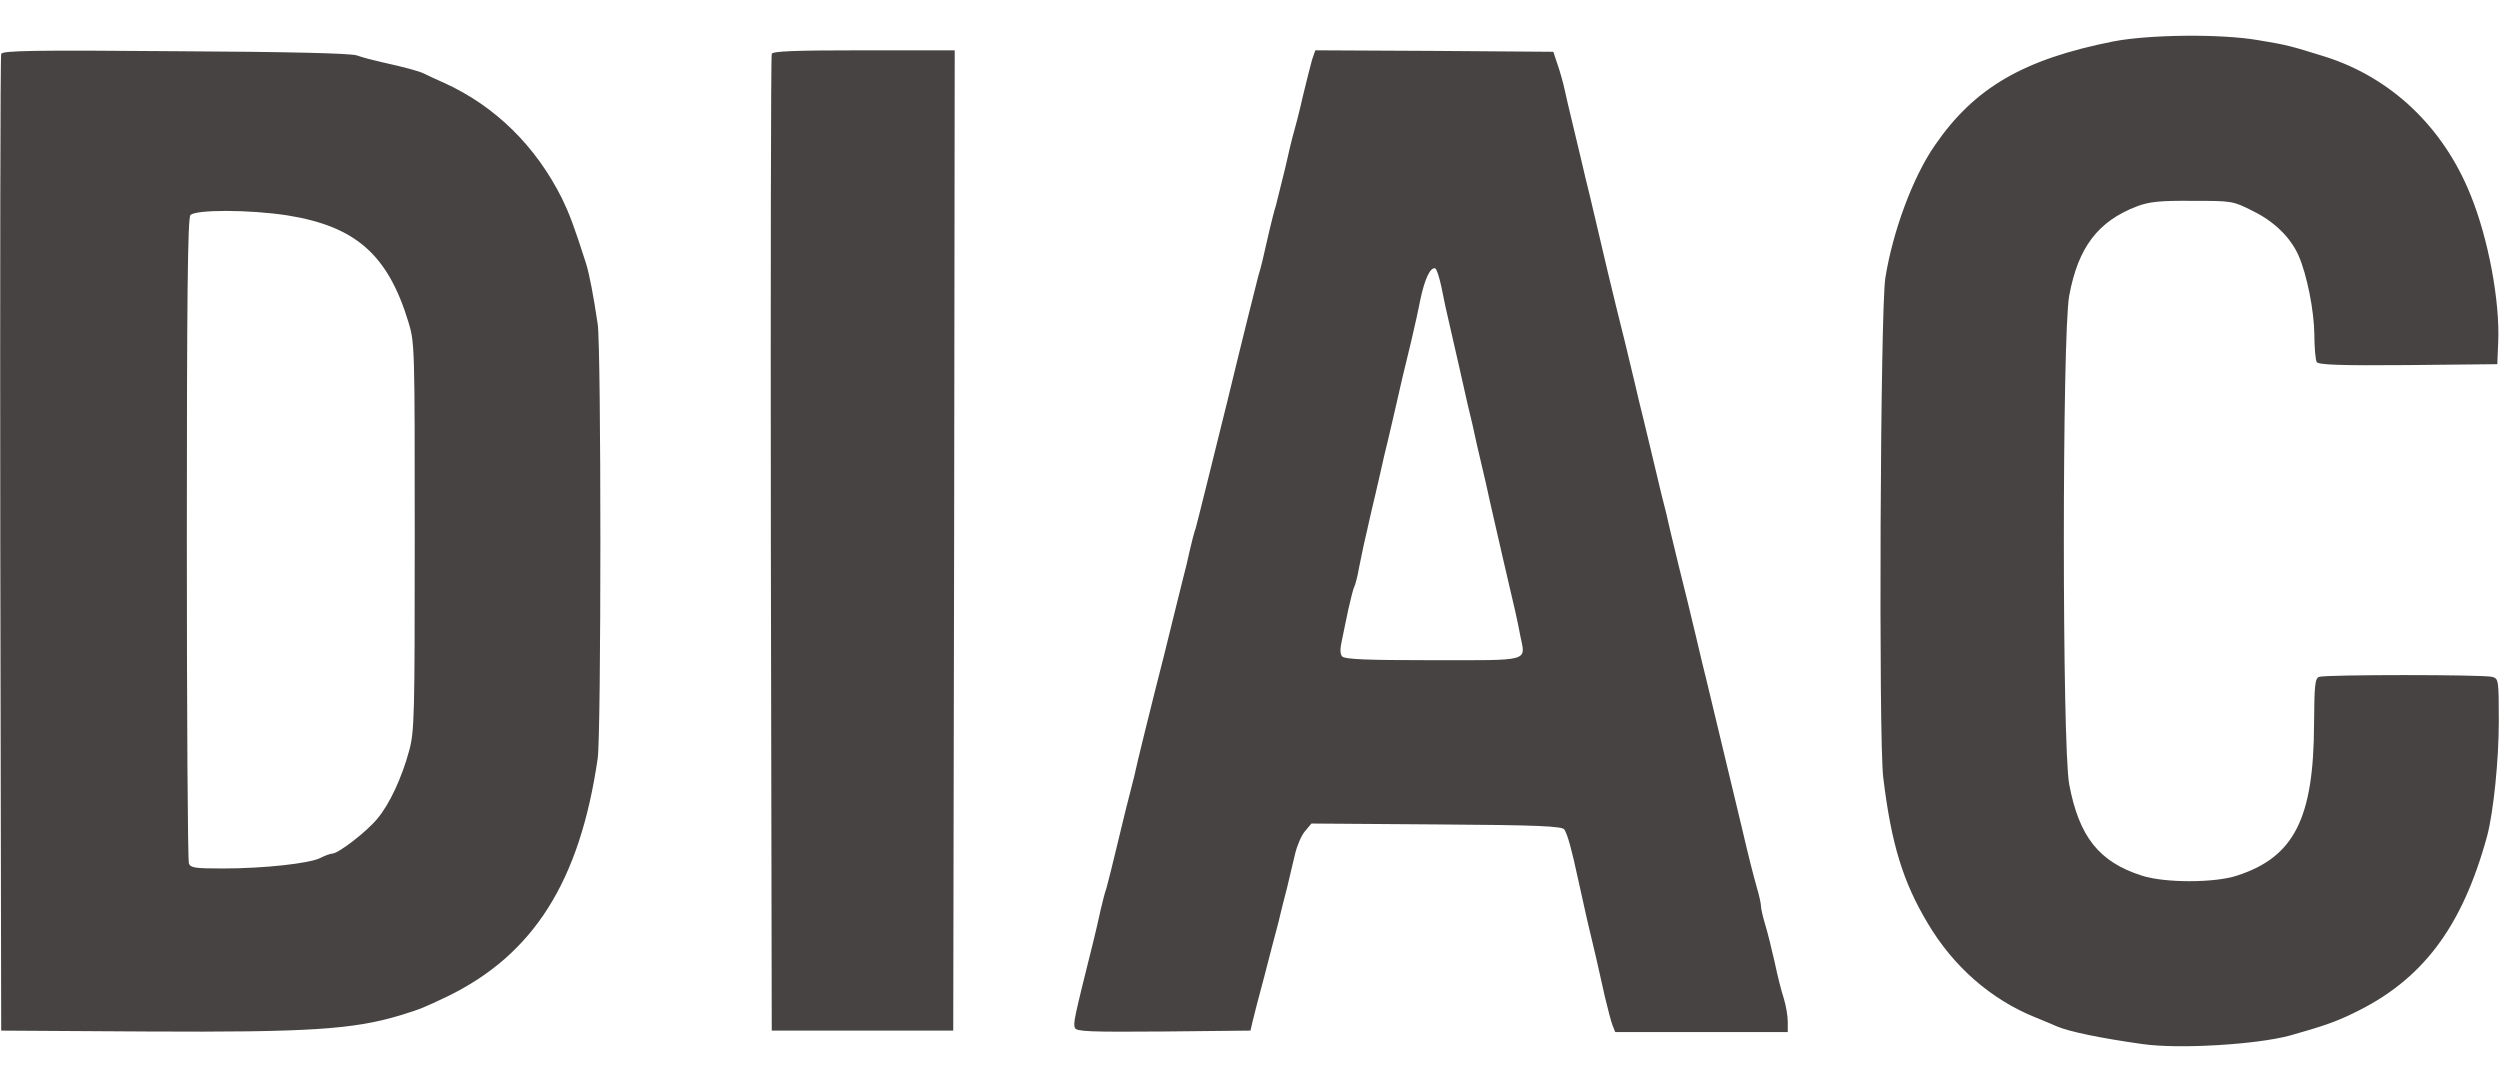
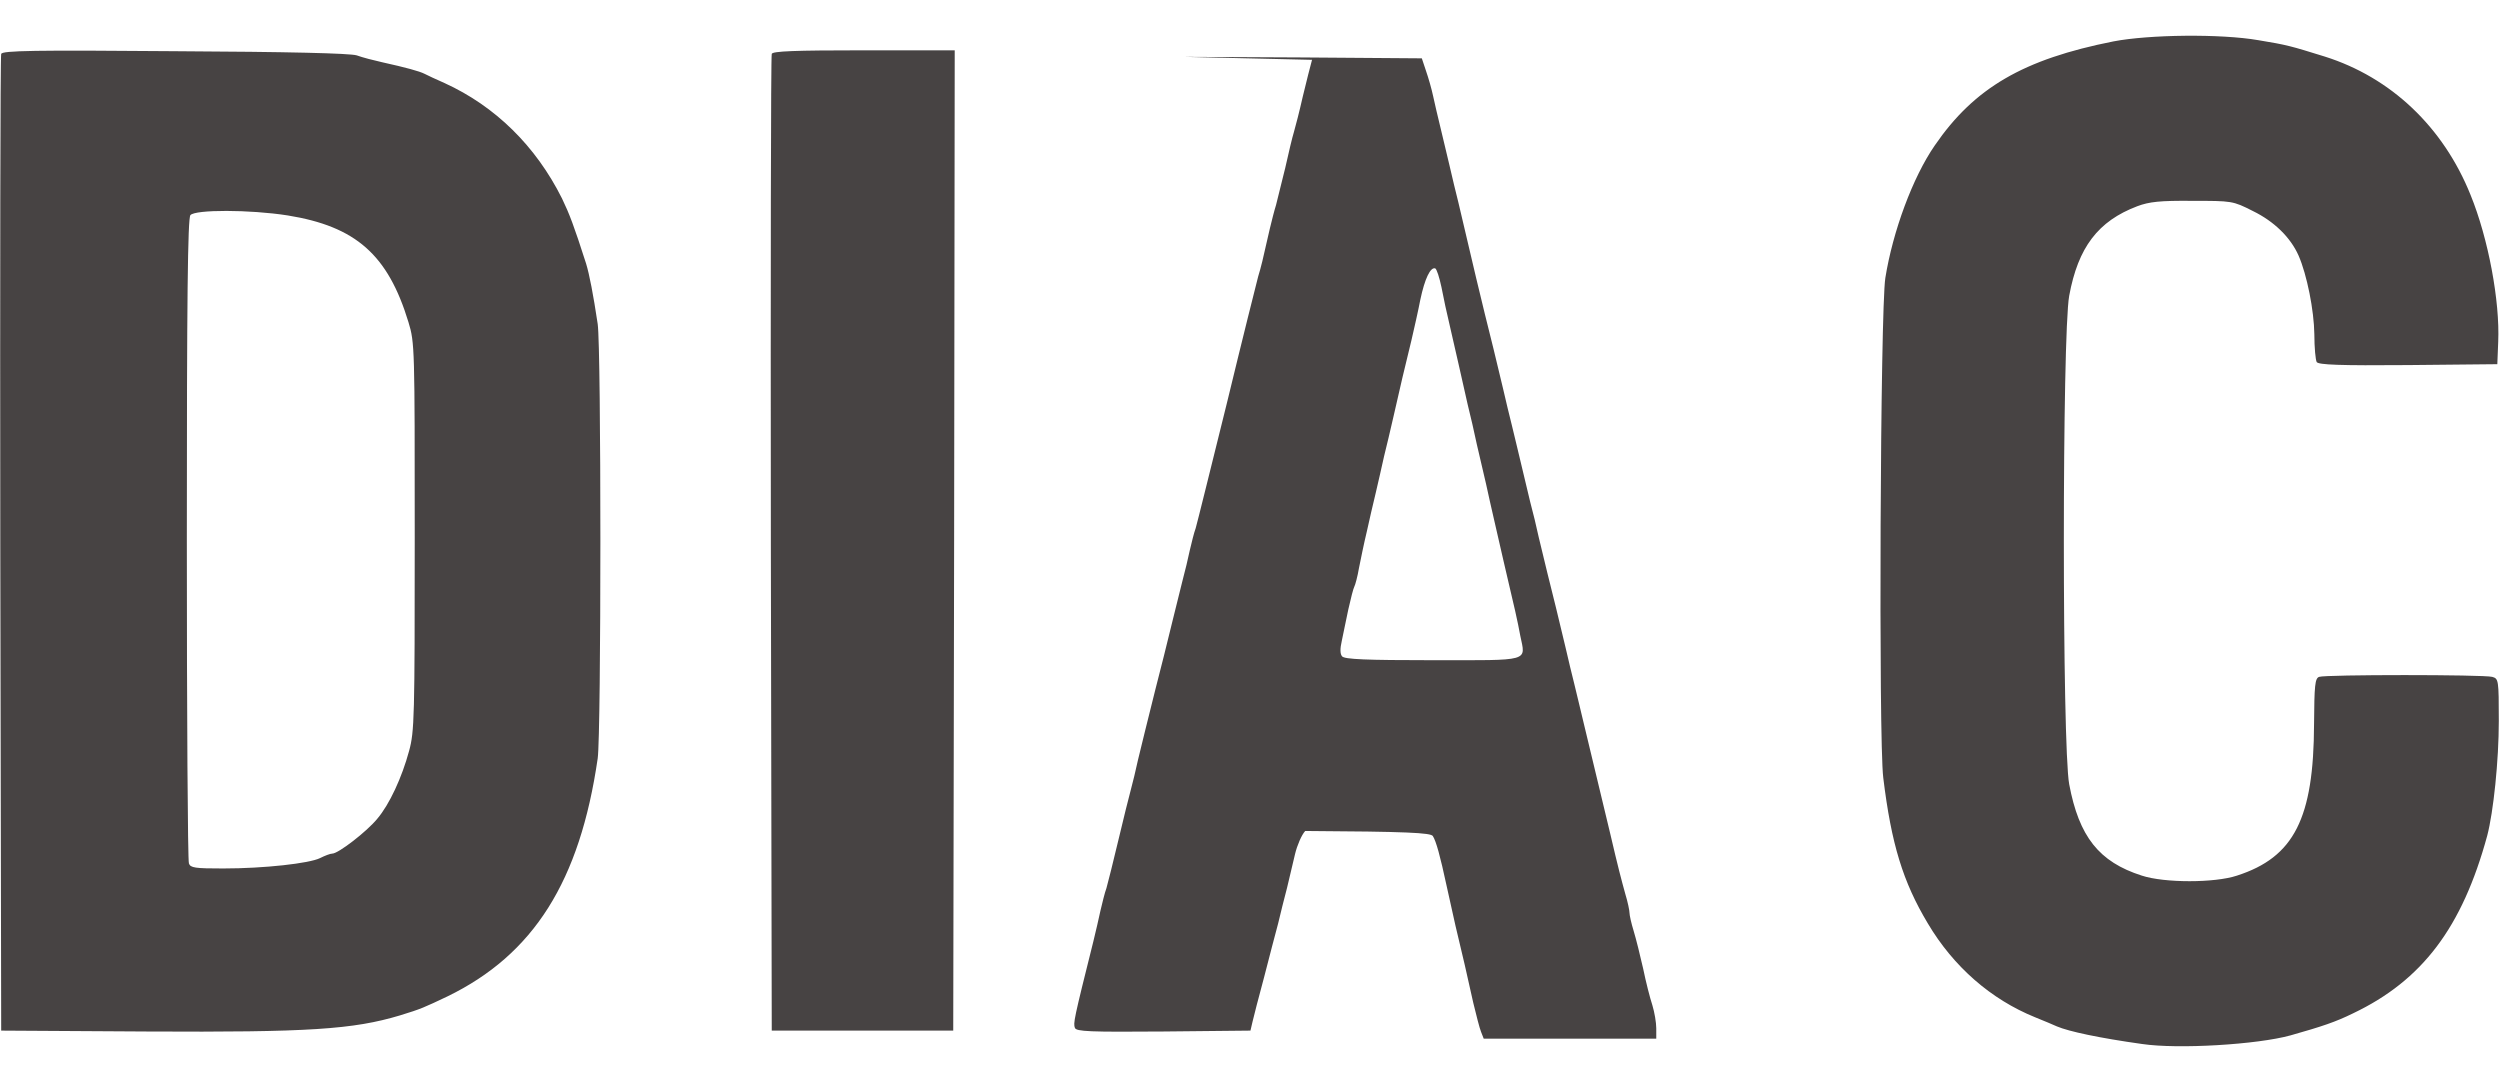
<svg xmlns="http://www.w3.org/2000/svg" height="1083" viewBox="31.1 22.4 840.3 341.4" width="2500">
-   <path d="m741.5 25c-30.3 6-46.8 15.6-60.1 35-7.4 10.7-14.1 28.9-16.6 44.5-1.7 10.7-2.3 155.1-.7 168 2.7 22.2 6.6 35 15 49 8.6 14.5 21.2 25.5 36 31.5 3 1.2 6.3 2.6 7.4 3.1 4 1.7 14.3 3.9 28.6 5.9 12.1 1.8 38.7.2 49.9-2.9 10.6-3 15.1-4.5 21-7.4 23.3-11.1 36.7-28.9 45.1-59.7 2.1-8 3.9-25.3 3.9-38.6 0-13.8-.1-14.2-2.2-14.8-3-.8-56.2-.8-58.2 0-1.4.5-1.6 2.9-1.7 15.8-.1 31.8-6.7 44.8-25.9 51-7.5 2.5-24.4 2.5-32 0-14.4-4.6-21.1-13.1-24.4-30.7-2.4-12.8-2.4-151.1 0-164.2 3-16.3 9.7-25.1 22.9-30.1 4-1.5 7.6-1.9 18.5-1.8 13.3 0 13.6 0 20.3 3.4 7.2 3.5 12.7 8.9 15.4 15 2.8 6.4 5.2 18.4 5.3 26.5 0 4.4.4 8.6.8 9.3.7.9 7.5 1.2 30.8 1l29.9-.3.3-7.5c.6-13.6-3.3-34.7-9.3-49.4-9.2-22.9-26.8-39.5-49-46.5-11.6-3.6-12.6-3.9-22.3-5.5-12.6-2.2-36.8-1.9-48.7.4zm-710 4.2c-.3.7-.4 74.9-.3 164.8l.3 163.5 49 .3c54.5.3 69.3-.7 85-5.4 7.2-2.2 8.2-2.7 16-6.4 29-14.1 44.5-38.7 50.5-80 1.2-8.6 1.2-137.6 0-146-1.5-10-2.8-16.7-3.9-20.3-4.1-12.8-5.6-16.7-8.1-21.9-8.8-17.6-22.4-31-39.5-38.8-2.7-1.2-5.8-2.6-6.7-3.1-1.8-.9-6.2-2.1-14.3-3.9-2.7-.6-6.6-1.6-8.5-2.3-2.3-.7-22.7-1.2-61.3-1.4-47-.4-57.8-.2-58.2.9zm96.3 54.3c22.9 3.7 33.7 13.2 40.6 35.9 2.1 6.9 2.1 8.5 2.1 72.1 0 60.7-.1 65.5-1.9 72-2.4 8.9-6.6 18-10.7 22.8-3.5 4.3-13.1 11.7-15.1 11.7-.7 0-2.5.7-4.1 1.5-3.6 1.8-18.8 3.5-32.6 3.5-9.4 0-11-.2-11.5-1.7-.4-1-.7-50.1-.7-109.1 0-80.7.3-107.7 1.2-108.8 1.6-1.9 19.9-1.9 32.7.1zm162.7-54.3c-.3.7-.4 74.9-.3 164.8l.3 163.5h61l.3-164.8.2-164.7h-30.5c-23.5 0-30.7.3-31 1.2zm181.6 2c-.5 1.8-1.9 7.3-3.1 12.3-1.1 4.9-2.5 10.3-3 12-.5 1.6-1.8 7-2.9 12-1.2 4.9-2.6 10.6-3.1 12.5-.6 1.9-1.5 5.5-2.1 8-2.5 11.1-2.9 12.7-3.9 16-.5 1.9-5.3 21-10.5 42.5-5.3 21.4-10 40.4-10.5 42.1-.6 1.6-1.4 5-2 7.5-.5 2.4-1.6 7.1-2.5 10.4-.8 3.3-2.2 8.9-3.1 12.5-2 8.3-4.2 17-6 24-2.8 11.2-4.4 17.7-5.8 23.5-.7 3.3-1.8 7.8-2.4 10s-2.5 9.8-4.2 17c-1.7 7.1-3.5 14.4-4 16.1-.6 1.6-1.4 5-2 7.5-.5 2.4-1.6 7.1-2.4 10.4-6.6 26.4-6.8 27.5-6.2 29.1.5 1.2 4.8 1.4 29.8 1.2l29.2-.3.7-3c.4-1.7 2.1-8.4 3.9-15 1.7-6.6 3.8-14.7 4.7-18 .8-3.3 2.1-8.7 3-12 .8-3.3 2-8.4 2.7-11.4.7-2.9 2.2-6.4 3.4-7.7l2.1-2.5 42.1.3c34.1.2 42.2.6 42.9 1.7 1.1 1.7 2.5 6.8 4.6 16.6 1 4.4 2.3 10.5 3 13.5 2.1 8.6 4.2 17.8 6 26 1 4.1 2.1 8.5 2.6 9.7l.9 2.3h58v-3.5c0-1.9-.6-5.4-1.3-7.7-.8-2.4-2.2-7.9-3.1-12.3-1-4.4-2.4-10.1-3.2-12.7s-1.4-5.3-1.4-6.1-.6-3.7-1.4-6.3c-1.3-4.7-2.4-8.8-5.1-20.4-2.6-10.8-4.7-19.6-6-25-.7-3-2.1-8.7-3-12.5-.9-3.9-2.3-9.5-3-12.5-.8-3-2.1-8.7-3-12.5-2.2-9.4-4.3-17.8-6.1-25-.8-3.3-2.1-8.7-2.9-12-.7-3.3-2-8.7-2.9-12-.8-3.3-2.2-9.2-3.1-13-.9-3.9-2.3-9.5-3-12.5-.8-3-2.1-8.7-3-12.5-2.2-9.4-4.3-17.8-6.1-25-.8-3.3-2.1-8.7-2.9-12-1.4-6-3.5-14.9-6-25.5-.8-3-2.1-8.7-3-12.5-.9-3.9-2.3-9.7-3.1-13s-1.9-7.9-2.4-10.3-1.6-6.2-2.4-8.5l-1.4-4.2-40-.3-40-.2zm43.5 76.4c.6 3.2 1.9 9.3 2.9 13.4 2 8.6 3.8 16.7 5.9 26 .9 3.6 2.3 9.6 3.1 13.5.9 3.8 2.3 9.8 3.1 13.3 1.5 7 3.8 16.7 5.9 26 3.8 16.1 4.7 20.1 5.6 25 1.8 8.8 3.8 8.2-29.4 8.2-22.4 0-29.7-.3-30.5-1.3-.7-.8-.7-2.6-.1-5.2.4-2.2 1.5-7 2.2-10.6.8-3.6 1.7-7.1 2-7.6s1.1-3.4 1.6-6.4c.6-3 1.7-8.4 2.6-12.1.8-3.8 2.2-9.6 3-13 .8-3.5 2.1-9 2.8-12.3.8-3.3 2.3-9.4 3.2-13.5 2.1-9.4 3.8-16.5 6-25.5.9-3.9 2.3-10 3-13.7 1.5-7.1 3.4-11 5-10.5.5.2 1.4 3 2.1 6.3z" fill="#474343" />
+   <path d="m741.5 25c-30.3 6-46.8 15.6-60.1 35-7.4 10.7-14.1 28.9-16.6 44.5-1.7 10.7-2.3 155.1-.7 168 2.7 22.2 6.6 35 15 49 8.6 14.5 21.2 25.5 36 31.5 3 1.2 6.3 2.6 7.4 3.1 4 1.7 14.3 3.9 28.6 5.9 12.1 1.8 38.7.2 49.9-2.9 10.6-3 15.1-4.5 21-7.4 23.3-11.1 36.7-28.9 45.1-59.7 2.1-8 3.9-25.3 3.9-38.6 0-13.8-.1-14.2-2.2-14.8-3-.8-56.2-.8-58.2 0-1.4.5-1.6 2.9-1.7 15.8-.1 31.8-6.7 44.8-25.9 51-7.5 2.5-24.4 2.5-32 0-14.4-4.6-21.1-13.1-24.4-30.7-2.4-12.8-2.4-151.1 0-164.2 3-16.3 9.7-25.1 22.9-30.1 4-1.5 7.6-1.9 18.5-1.8 13.3 0 13.6 0 20.3 3.4 7.2 3.5 12.7 8.9 15.4 15 2.8 6.4 5.2 18.4 5.3 26.5 0 4.4.4 8.6.8 9.3.7.9 7.5 1.2 30.8 1l29.9-.3.3-7.5c.6-13.6-3.3-34.7-9.3-49.4-9.2-22.9-26.8-39.5-49-46.5-11.6-3.6-12.6-3.9-22.3-5.5-12.6-2.2-36.8-1.9-48.7.4zm-710 4.2c-.3.7-.4 74.9-.3 164.8l.3 163.5 49 .3c54.5.3 69.3-.7 85-5.4 7.2-2.2 8.2-2.7 16-6.4 29-14.1 44.5-38.7 50.5-80 1.2-8.6 1.2-137.6 0-146-1.5-10-2.8-16.7-3.9-20.3-4.1-12.8-5.6-16.7-8.1-21.9-8.8-17.6-22.4-31-39.5-38.8-2.7-1.2-5.8-2.6-6.7-3.1-1.8-.9-6.2-2.1-14.3-3.9-2.7-.6-6.6-1.6-8.5-2.3-2.3-.7-22.7-1.2-61.3-1.4-47-.4-57.8-.2-58.2.9zm96.3 54.3c22.9 3.7 33.7 13.2 40.6 35.9 2.1 6.9 2.1 8.5 2.1 72.1 0 60.7-.1 65.5-1.9 72-2.4 8.9-6.6 18-10.7 22.8-3.5 4.3-13.1 11.7-15.1 11.7-.7 0-2.5.7-4.1 1.5-3.6 1.8-18.8 3.5-32.6 3.5-9.4 0-11-.2-11.5-1.7-.4-1-.7-50.1-.7-109.1 0-80.7.3-107.7 1.2-108.8 1.6-1.9 19.9-1.9 32.7.1zm162.7-54.3c-.3.7-.4 74.9-.3 164.8l.3 163.5h61l.3-164.8.2-164.7h-30.5c-23.5 0-30.7.3-31 1.2zm181.6 2c-.5 1.8-1.9 7.3-3.1 12.3-1.1 4.9-2.5 10.3-3 12-.5 1.6-1.8 7-2.9 12-1.2 4.9-2.6 10.6-3.1 12.5-.6 1.9-1.5 5.5-2.1 8-2.5 11.1-2.9 12.7-3.9 16-.5 1.9-5.3 21-10.5 42.5-5.3 21.4-10 40.4-10.5 42.1-.6 1.6-1.4 5-2 7.5-.5 2.4-1.6 7.1-2.5 10.4-.8 3.3-2.2 8.9-3.1 12.5-2 8.3-4.2 17-6 24-2.8 11.2-4.4 17.7-5.8 23.5-.7 3.3-1.8 7.8-2.4 10s-2.5 9.8-4.2 17c-1.7 7.1-3.5 14.4-4 16.1-.6 1.6-1.4 5-2 7.5-.5 2.4-1.6 7.1-2.4 10.4-6.6 26.4-6.8 27.5-6.2 29.1.5 1.2 4.8 1.4 29.8 1.2l29.2-.3.7-3c.4-1.7 2.1-8.4 3.9-15 1.7-6.6 3.8-14.7 4.7-18 .8-3.3 2.1-8.7 3-12 .8-3.3 2-8.4 2.7-11.4.7-2.9 2.2-6.4 3.4-7.7c34.1.2 42.2.6 42.9 1.7 1.1 1.7 2.5 6.8 4.6 16.6 1 4.4 2.3 10.5 3 13.5 2.1 8.6 4.2 17.8 6 26 1 4.1 2.1 8.5 2.6 9.7l.9 2.3h58v-3.5c0-1.9-.6-5.4-1.3-7.7-.8-2.4-2.2-7.9-3.1-12.3-1-4.4-2.4-10.1-3.2-12.7s-1.4-5.3-1.4-6.1-.6-3.7-1.4-6.3c-1.3-4.7-2.4-8.8-5.1-20.4-2.6-10.8-4.7-19.6-6-25-.7-3-2.1-8.7-3-12.5-.9-3.9-2.3-9.5-3-12.5-.8-3-2.1-8.7-3-12.5-2.2-9.4-4.3-17.8-6.1-25-.8-3.3-2.1-8.7-2.9-12-.7-3.3-2-8.7-2.9-12-.8-3.3-2.2-9.2-3.1-13-.9-3.9-2.3-9.5-3-12.5-.8-3-2.1-8.7-3-12.5-2.2-9.4-4.3-17.8-6.1-25-.8-3.3-2.1-8.7-2.9-12-1.4-6-3.5-14.9-6-25.5-.8-3-2.1-8.7-3-12.5-.9-3.9-2.3-9.7-3.1-13s-1.9-7.9-2.4-10.3-1.6-6.2-2.4-8.5l-1.4-4.2-40-.3-40-.2zm43.5 76.4c.6 3.2 1.9 9.3 2.9 13.4 2 8.6 3.8 16.7 5.9 26 .9 3.6 2.3 9.6 3.1 13.5.9 3.8 2.3 9.8 3.1 13.3 1.5 7 3.8 16.7 5.9 26 3.8 16.1 4.7 20.1 5.6 25 1.8 8.8 3.8 8.2-29.4 8.2-22.4 0-29.7-.3-30.5-1.3-.7-.8-.7-2.6-.1-5.2.4-2.2 1.5-7 2.2-10.6.8-3.6 1.7-7.1 2-7.6s1.1-3.4 1.6-6.4c.6-3 1.7-8.4 2.6-12.1.8-3.8 2.2-9.6 3-13 .8-3.5 2.1-9 2.8-12.3.8-3.3 2.3-9.4 3.2-13.5 2.1-9.4 3.8-16.5 6-25.5.9-3.9 2.3-10 3-13.7 1.5-7.1 3.4-11 5-10.5.5.2 1.4 3 2.1 6.3z" fill="#474343" />
</svg>